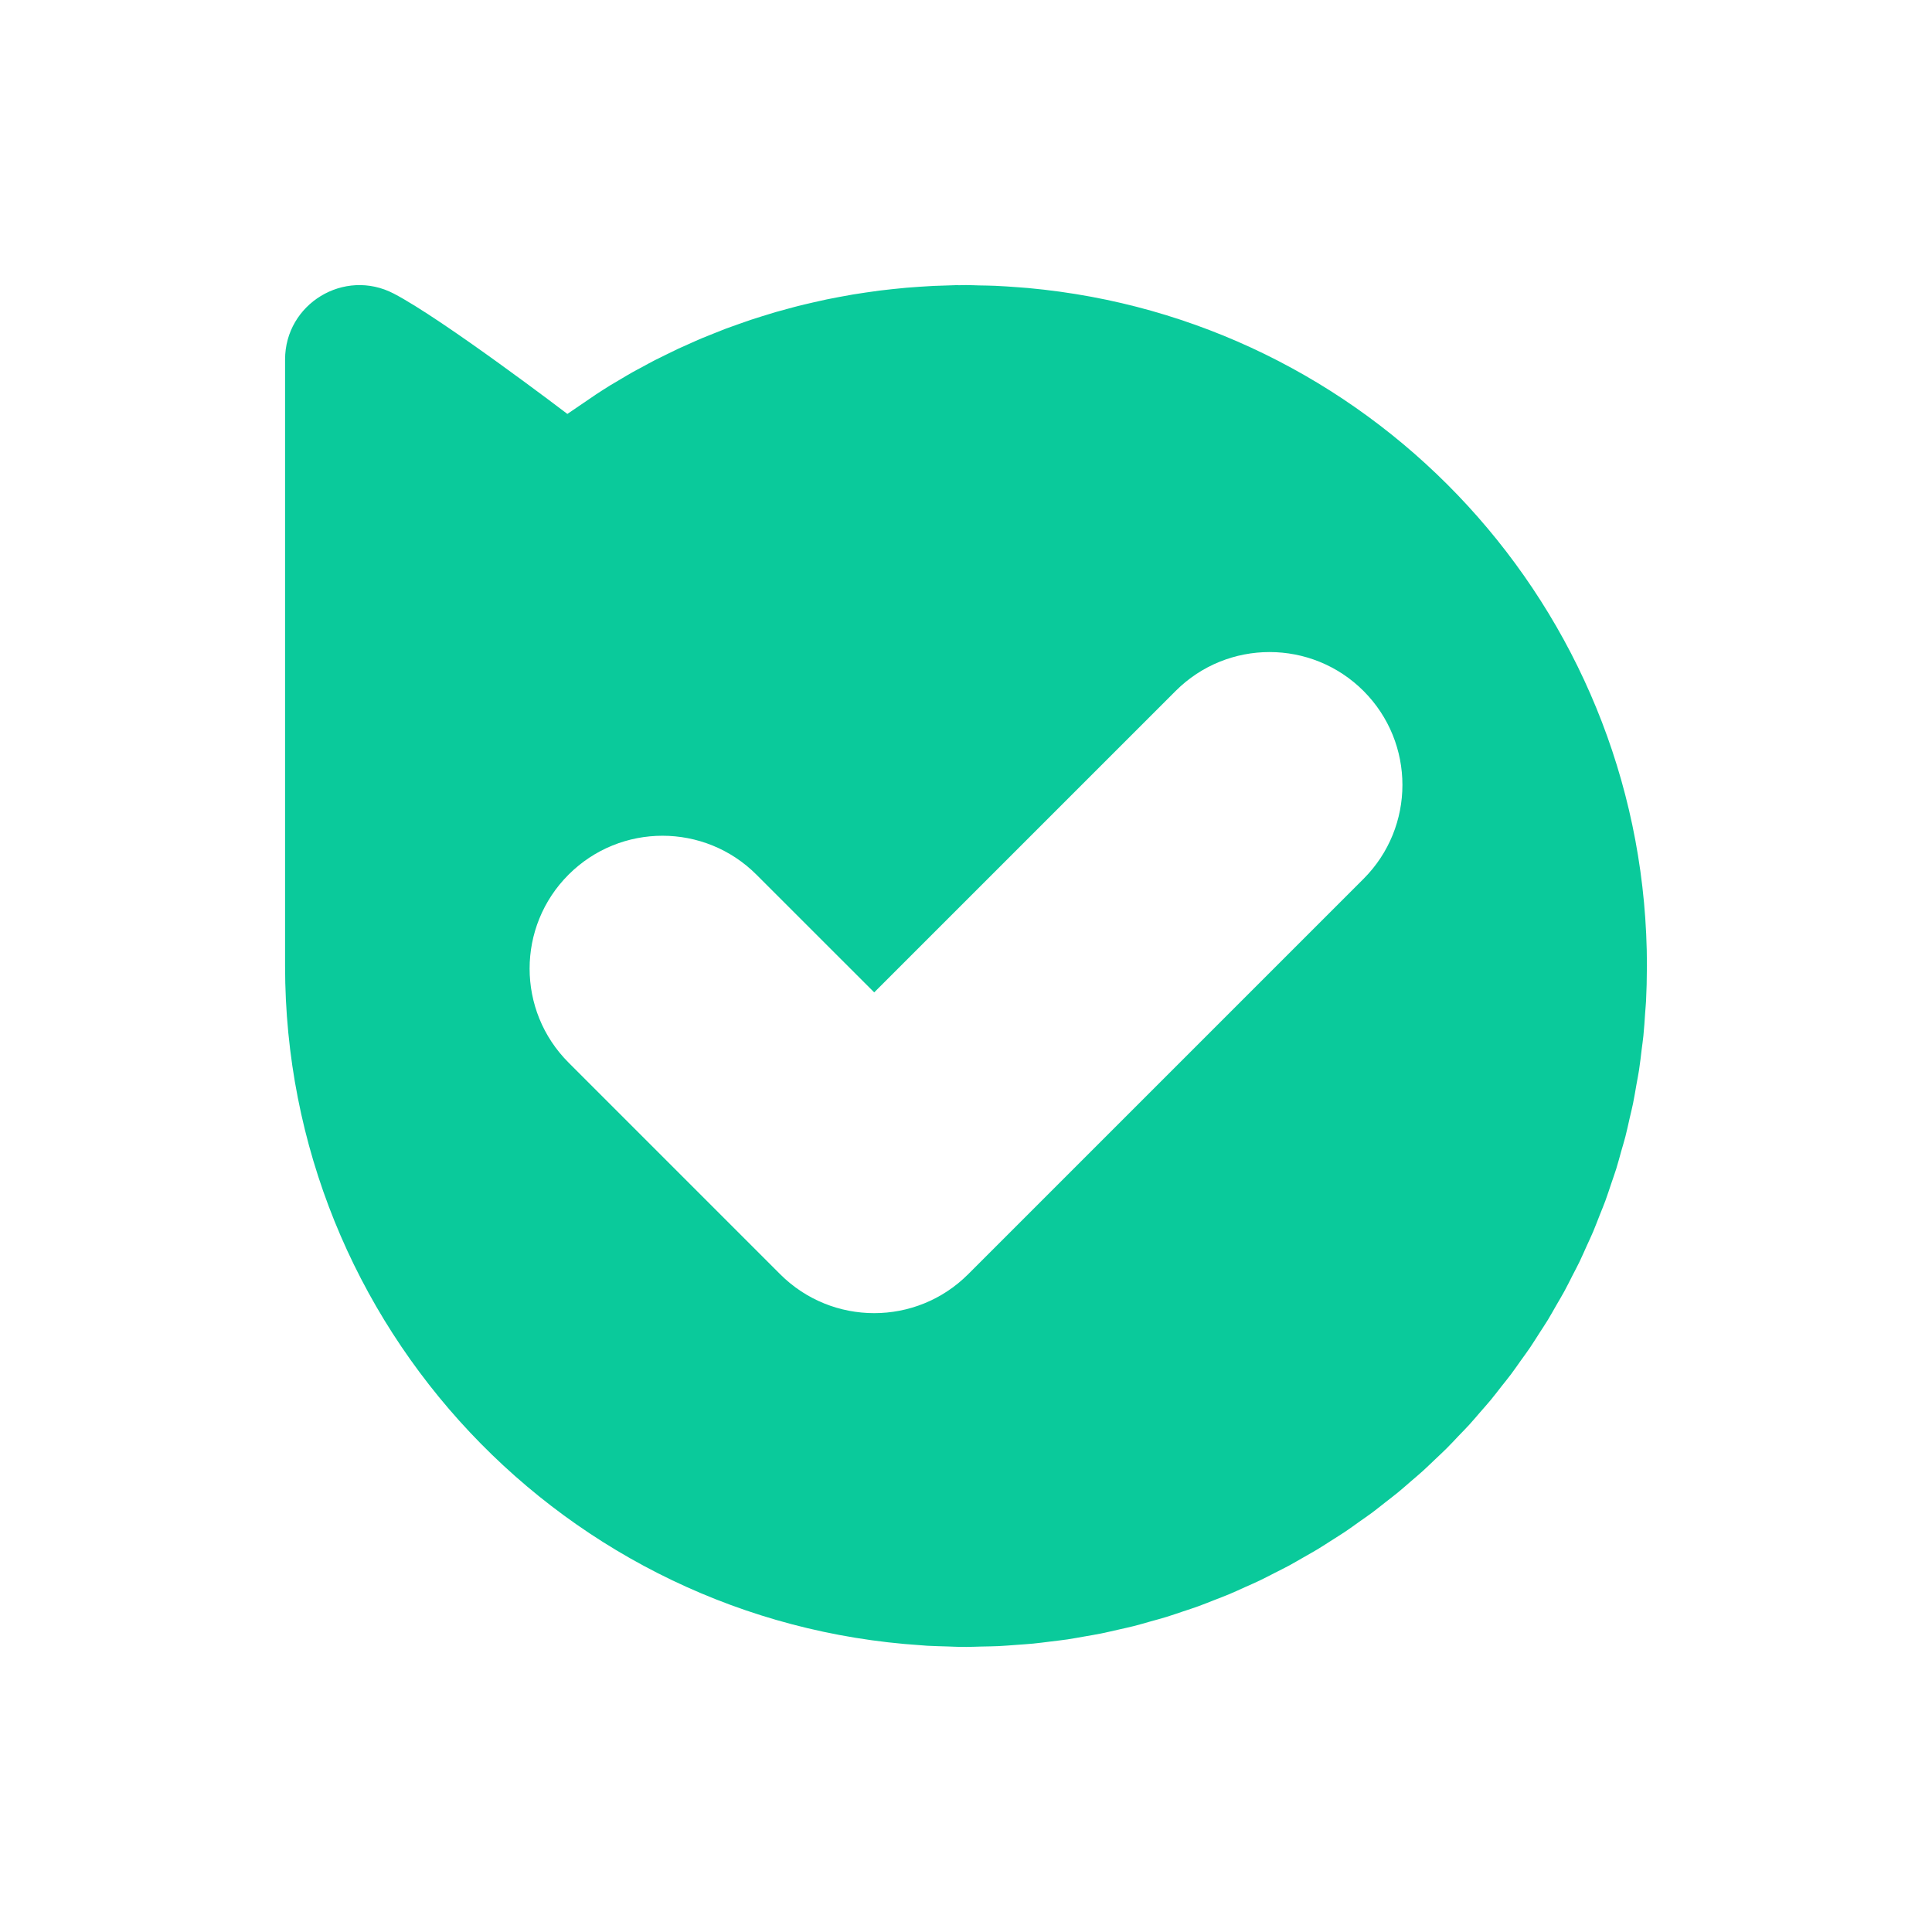
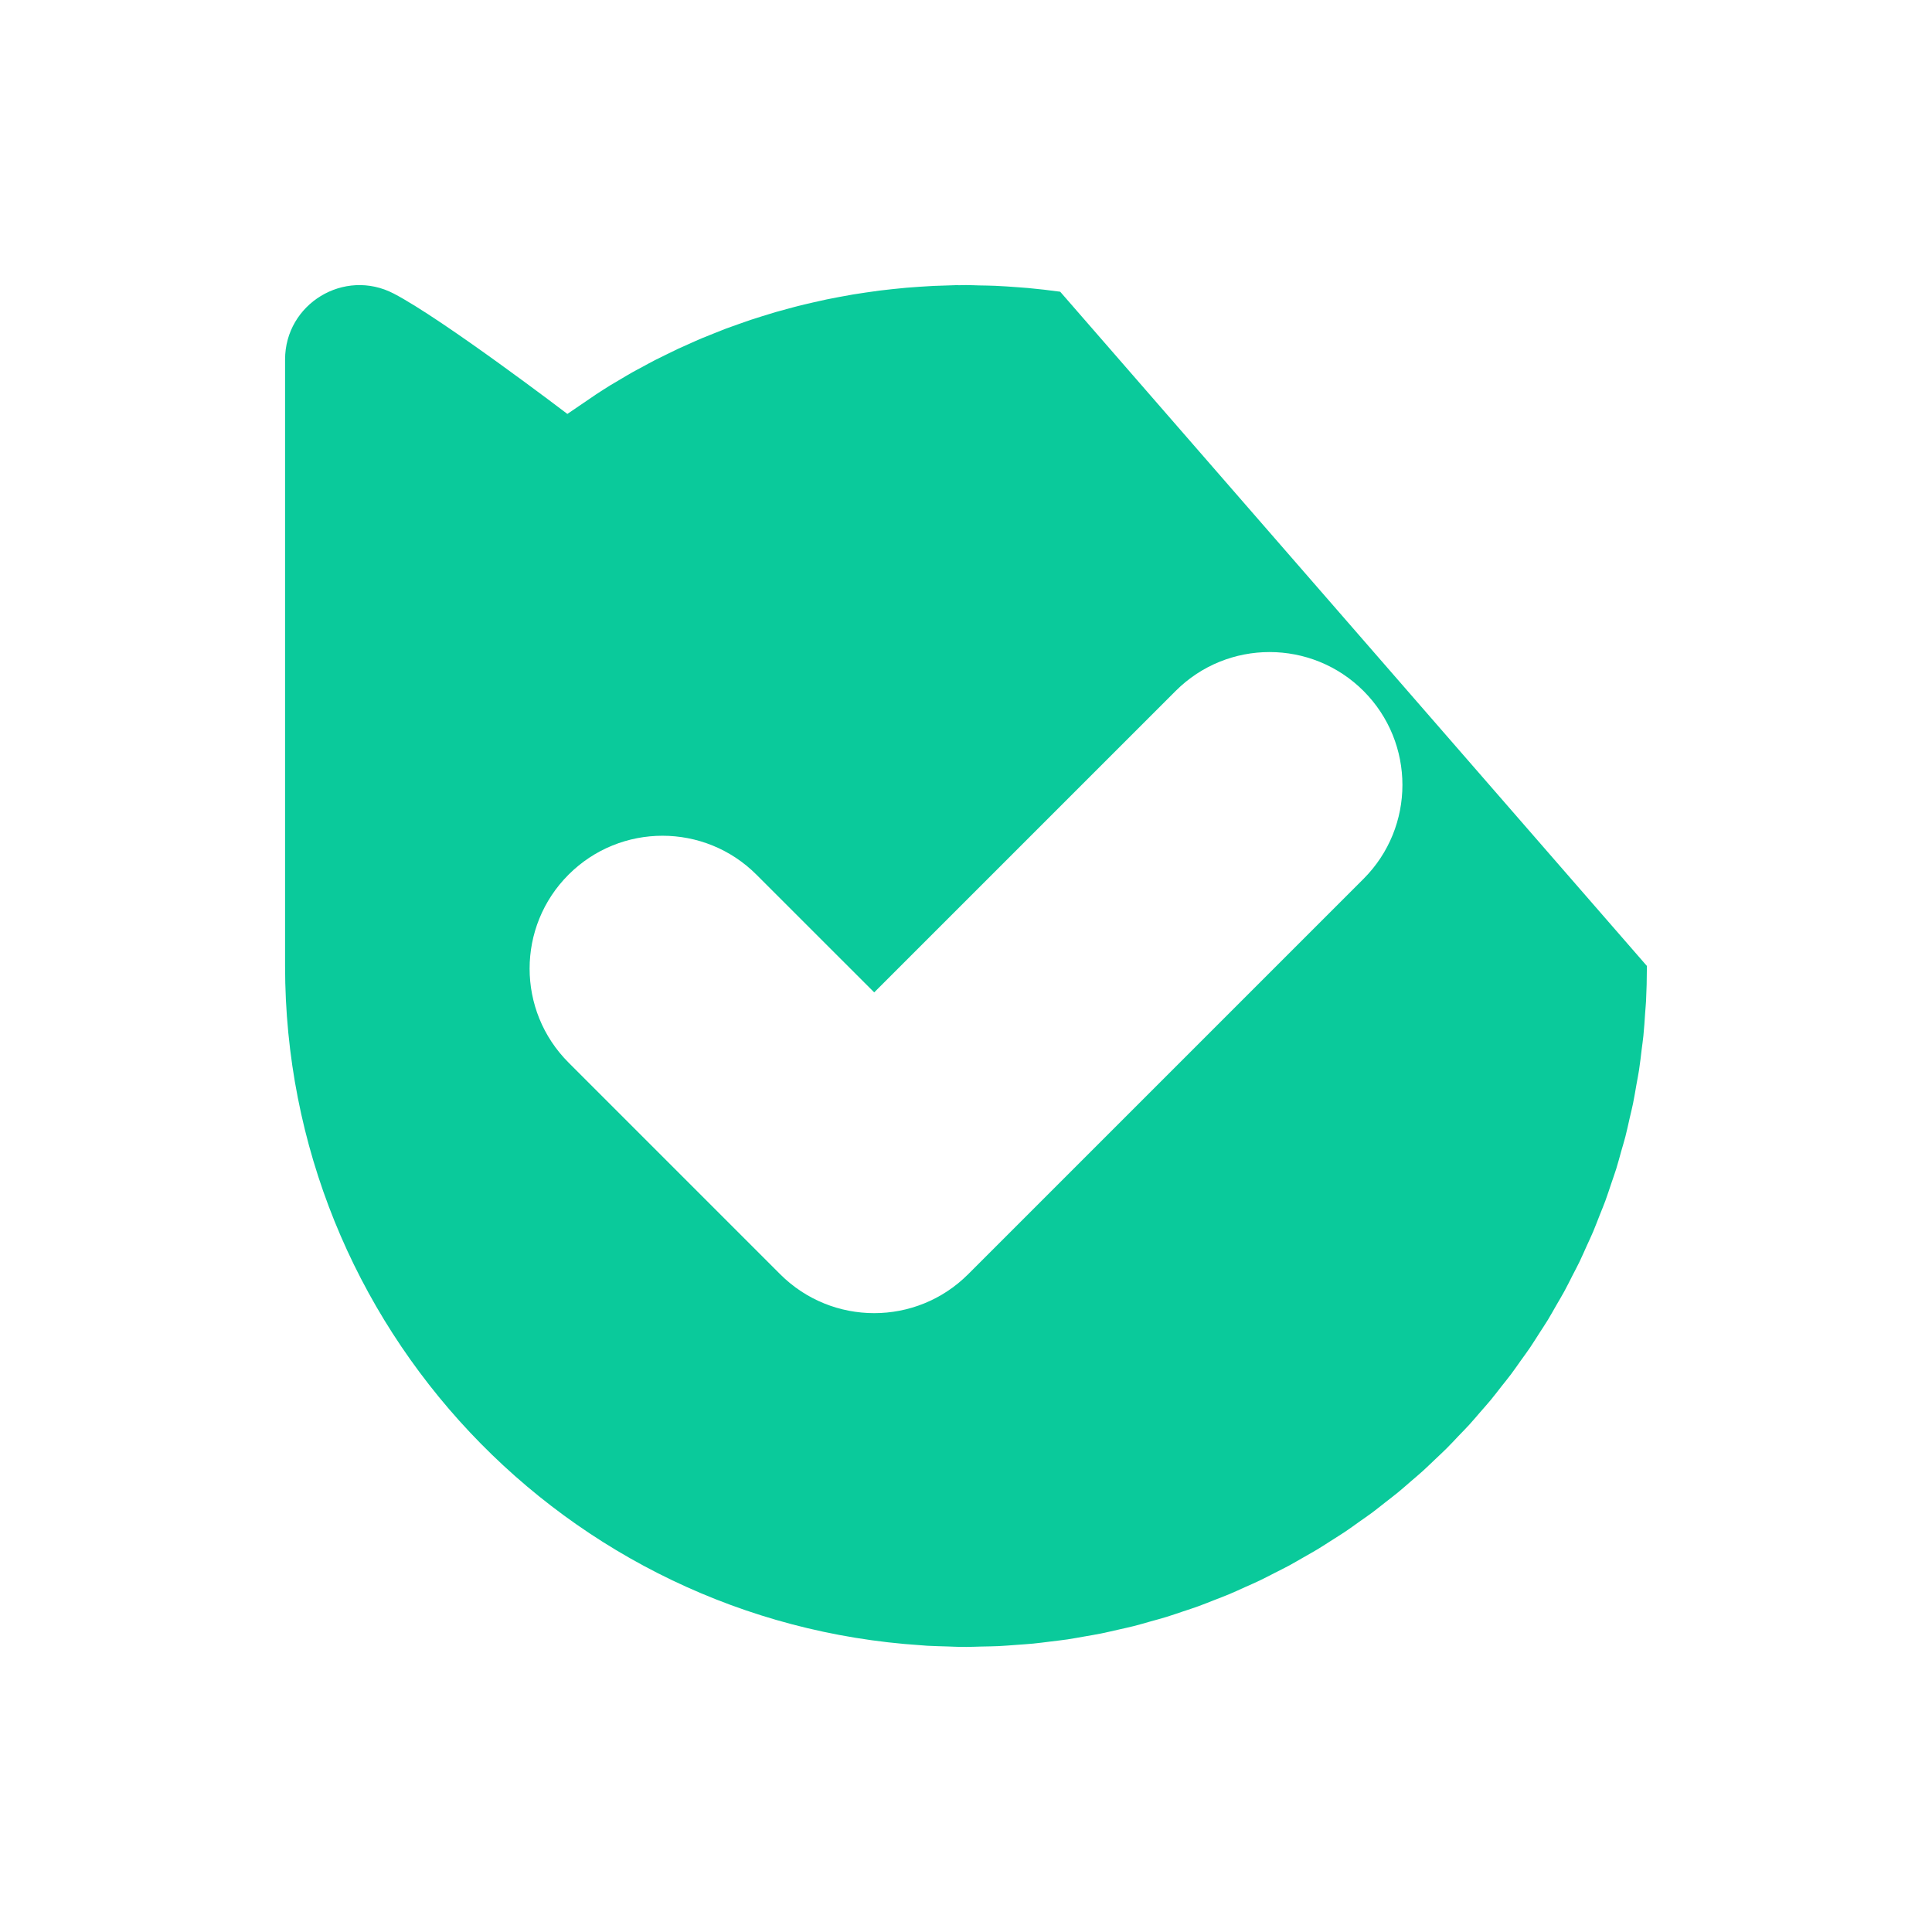
<svg xmlns="http://www.w3.org/2000/svg" width="76" height="76" viewBox="0 0 76 76" fill="none">
-   <path d="M41.706 11.476C41.692 11.473 41.677 11.473 41.663 11.47C41.261 11.416 40.858 11.368 40.451 11.331C40.314 11.318 40.175 11.31 40.037 11.299C39.743 11.277 39.448 11.256 39.15 11.243C38.943 11.234 38.734 11.232 38.526 11.228C38.35 11.224 38.177 11.214 38 11.214C37.92 11.214 37.84 11.219 37.76 11.219C37.705 11.22 37.65 11.217 37.595 11.218C37.475 11.219 37.357 11.227 37.238 11.23C37.066 11.235 36.894 11.24 36.722 11.247C36.536 11.257 36.351 11.268 36.165 11.281C35.994 11.293 35.824 11.304 35.654 11.319C35.469 11.336 35.286 11.355 35.102 11.374C34.934 11.393 34.766 11.41 34.599 11.431C34.416 11.455 34.234 11.482 34.052 11.508C33.886 11.533 33.72 11.556 33.556 11.584C33.374 11.615 33.195 11.649 33.015 11.682C32.852 11.713 32.688 11.743 32.526 11.777C32.346 11.814 32.169 11.855 31.991 11.896C31.831 11.932 31.67 11.968 31.512 12.008C31.333 12.052 31.156 12.101 30.979 12.149C30.823 12.191 30.666 12.232 30.511 12.277C30.335 12.328 30.161 12.383 29.986 12.438C29.833 12.486 29.679 12.533 29.527 12.584C29.353 12.642 29.182 12.704 29.01 12.765C28.859 12.819 28.708 12.871 28.558 12.927C28.387 12.992 28.217 13.062 28.046 13.13C27.9 13.189 27.753 13.245 27.609 13.306C27.436 13.379 27.267 13.456 27.097 13.532C26.957 13.595 26.816 13.655 26.676 13.72C26.506 13.8 26.339 13.885 26.17 13.967C26.035 14.034 25.898 14.098 25.763 14.168C25.594 14.255 25.427 14.347 25.261 14.438C25.13 14.509 24.998 14.576 24.869 14.649C24.698 14.746 24.53 14.847 24.361 14.948C24.239 15.02 24.117 15.089 23.998 15.162C23.815 15.275 23.637 15.392 23.457 15.508C23.354 15.575 22.319 16.283 22.319 16.283C22.319 16.283 17.438 12.564 15.491 11.55C13.544 10.535 11.214 11.948 11.214 14.144V19.088V37.487C11.214 37.663 11.214 37.835 11.214 38C11.214 52.2 22.266 63.812 36.236 64.721C36.317 64.727 36.397 64.735 36.478 64.74C36.746 64.754 37.017 64.76 37.287 64.768C37.454 64.773 37.62 64.783 37.788 64.785C37.823 64.785 37.859 64.783 37.894 64.783C37.93 64.783 37.965 64.786 38.002 64.786C38.203 64.786 38.401 64.775 38.602 64.771C38.827 64.766 39.053 64.764 39.278 64.754C39.512 64.743 39.745 64.723 39.978 64.706C40.2 64.689 40.422 64.677 40.642 64.655C40.873 64.633 41.102 64.601 41.332 64.573C41.55 64.546 41.771 64.522 41.989 64.49C42.216 64.456 42.44 64.413 42.665 64.374C42.881 64.336 43.097 64.301 43.312 64.258C43.536 64.213 43.758 64.159 43.98 64.109C44.191 64.061 44.403 64.016 44.612 63.963C44.833 63.907 45.05 63.842 45.267 63.781C45.475 63.723 45.683 63.668 45.888 63.605C46.104 63.538 46.316 63.464 46.53 63.392C46.732 63.325 46.937 63.26 47.136 63.187C47.348 63.11 47.555 63.026 47.764 62.944C47.962 62.867 48.162 62.792 48.358 62.71C48.565 62.623 48.767 62.529 48.97 62.437C49.163 62.351 49.358 62.267 49.548 62.176C49.749 62.08 49.946 61.976 50.143 61.875C50.332 61.779 50.523 61.686 50.708 61.586C50.902 61.481 51.091 61.368 51.282 61.26C51.466 61.154 51.653 61.051 51.834 60.942C52.023 60.828 52.207 60.706 52.393 60.588C52.571 60.474 52.75 60.364 52.925 60.247C53.109 60.124 53.286 59.993 53.466 59.865C53.638 59.744 53.811 59.625 53.98 59.501C54.156 59.368 54.328 59.23 54.501 59.094C54.666 58.965 54.833 58.839 54.995 58.706C55.167 58.565 55.333 58.417 55.5 58.272C55.657 58.137 55.817 58.004 55.971 57.864C56.136 57.715 56.295 57.558 56.457 57.405C56.606 57.263 56.759 57.123 56.905 56.977C57.063 56.819 57.215 56.656 57.368 56.494C57.511 56.345 57.656 56.199 57.796 56.046C57.946 55.881 58.09 55.71 58.236 55.541C58.371 55.385 58.51 55.232 58.641 55.073C58.783 54.902 58.917 54.724 59.054 54.549C59.183 54.386 59.315 54.226 59.44 54.059C59.573 53.882 59.698 53.698 59.827 53.518C59.949 53.348 60.073 53.18 60.19 53.008C60.315 52.823 60.432 52.632 60.554 52.444C60.666 52.269 60.781 52.097 60.89 51.92C61.006 51.729 61.114 51.532 61.226 51.338C61.33 51.157 61.438 50.979 61.538 50.795C61.647 50.596 61.747 50.392 61.85 50.189C61.944 50.005 62.042 49.825 62.132 49.639C62.233 49.431 62.323 49.218 62.419 49.007C62.503 48.822 62.592 48.638 62.671 48.449C62.762 48.235 62.843 48.015 62.929 47.798C63.004 47.609 63.083 47.422 63.153 47.231C63.235 47.009 63.306 46.782 63.383 46.557C63.447 46.365 63.516 46.177 63.577 45.984C63.648 45.754 63.71 45.519 63.775 45.286C63.83 45.094 63.889 44.904 63.939 44.71C64.001 44.472 64.051 44.23 64.106 43.989C64.15 43.795 64.2 43.606 64.239 43.411C64.29 43.163 64.33 42.912 64.374 42.662C64.408 42.471 64.447 42.282 64.476 42.089C64.517 41.826 64.546 41.559 64.578 41.294C64.6 41.111 64.629 40.93 64.647 40.745C64.678 40.447 64.696 40.145 64.716 39.844C64.726 39.69 64.743 39.537 64.751 39.382C64.773 38.949 64.783 38.512 64.784 38.073C64.784 38.049 64.786 38.025 64.786 38C64.787 24.465 54.746 13.281 41.706 11.476ZM53.637 34.573L38.084 50.126C37.063 51.146 35.726 51.656 34.388 51.656C33.05 51.656 31.712 51.146 30.691 50.126L22.365 41.799C20.323 39.757 20.323 36.448 22.365 34.407C24.406 32.366 27.715 32.366 29.757 34.407L34.389 39.038L46.246 27.181C48.287 25.14 51.596 25.14 53.638 27.181C55.678 29.223 55.678 32.532 53.637 34.573Z" fill="#0ACA9B" />
+   <path d="M41.706 11.476C41.692 11.473 41.677 11.473 41.663 11.47C41.261 11.416 40.858 11.368 40.451 11.331C40.314 11.318 40.175 11.31 40.037 11.299C39.743 11.277 39.448 11.256 39.15 11.243C38.943 11.234 38.734 11.232 38.526 11.228C38.35 11.224 38.177 11.214 38 11.214C37.92 11.214 37.84 11.219 37.76 11.219C37.705 11.22 37.65 11.217 37.595 11.218C37.475 11.219 37.357 11.227 37.238 11.23C37.066 11.235 36.894 11.24 36.722 11.247C36.536 11.257 36.351 11.268 36.165 11.281C35.994 11.293 35.824 11.304 35.654 11.319C35.469 11.336 35.286 11.355 35.102 11.374C34.934 11.393 34.766 11.41 34.599 11.431C34.416 11.455 34.234 11.482 34.052 11.508C33.886 11.533 33.72 11.556 33.556 11.584C33.374 11.615 33.195 11.649 33.015 11.682C32.852 11.713 32.688 11.743 32.526 11.777C32.346 11.814 32.169 11.855 31.991 11.896C31.831 11.932 31.67 11.968 31.512 12.008C31.333 12.052 31.156 12.101 30.979 12.149C30.823 12.191 30.666 12.232 30.511 12.277C30.335 12.328 30.161 12.383 29.986 12.438C29.833 12.486 29.679 12.533 29.527 12.584C29.353 12.642 29.182 12.704 29.01 12.765C28.859 12.819 28.708 12.871 28.558 12.927C28.387 12.992 28.217 13.062 28.046 13.13C27.9 13.189 27.753 13.245 27.609 13.306C27.436 13.379 27.267 13.456 27.097 13.532C26.957 13.595 26.816 13.655 26.676 13.72C26.506 13.8 26.339 13.885 26.17 13.967C26.035 14.034 25.898 14.098 25.763 14.168C25.594 14.255 25.427 14.347 25.261 14.438C25.13 14.509 24.998 14.576 24.869 14.649C24.698 14.746 24.53 14.847 24.361 14.948C24.239 15.02 24.117 15.089 23.998 15.162C23.815 15.275 23.637 15.392 23.457 15.508C23.354 15.575 22.319 16.283 22.319 16.283C22.319 16.283 17.438 12.564 15.491 11.55C13.544 10.535 11.214 11.948 11.214 14.144V19.088V37.487C11.214 37.663 11.214 37.835 11.214 38C11.214 52.2 22.266 63.812 36.236 64.721C36.317 64.727 36.397 64.735 36.478 64.74C36.746 64.754 37.017 64.76 37.287 64.768C37.454 64.773 37.62 64.783 37.788 64.785C37.823 64.785 37.859 64.783 37.894 64.783C37.93 64.783 37.965 64.786 38.002 64.786C38.203 64.786 38.401 64.775 38.602 64.771C38.827 64.766 39.053 64.764 39.278 64.754C39.512 64.743 39.745 64.723 39.978 64.706C40.2 64.689 40.422 64.677 40.642 64.655C40.873 64.633 41.102 64.601 41.332 64.573C41.55 64.546 41.771 64.522 41.989 64.49C42.216 64.456 42.44 64.413 42.665 64.374C42.881 64.336 43.097 64.301 43.312 64.258C43.536 64.213 43.758 64.159 43.98 64.109C44.191 64.061 44.403 64.016 44.612 63.963C44.833 63.907 45.05 63.842 45.267 63.781C45.475 63.723 45.683 63.668 45.888 63.605C46.104 63.538 46.316 63.464 46.53 63.392C46.732 63.325 46.937 63.26 47.136 63.187C47.348 63.11 47.555 63.026 47.764 62.944C47.962 62.867 48.162 62.792 48.358 62.71C48.565 62.623 48.767 62.529 48.97 62.437C49.163 62.351 49.358 62.267 49.548 62.176C49.749 62.08 49.946 61.976 50.143 61.875C50.332 61.779 50.523 61.686 50.708 61.586C50.902 61.481 51.091 61.368 51.282 61.26C51.466 61.154 51.653 61.051 51.834 60.942C52.023 60.828 52.207 60.706 52.393 60.588C52.571 60.474 52.75 60.364 52.925 60.247C53.109 60.124 53.286 59.993 53.466 59.865C53.638 59.744 53.811 59.625 53.98 59.501C54.156 59.368 54.328 59.23 54.501 59.094C54.666 58.965 54.833 58.839 54.995 58.706C55.167 58.565 55.333 58.417 55.5 58.272C55.657 58.137 55.817 58.004 55.971 57.864C56.136 57.715 56.295 57.558 56.457 57.405C56.606 57.263 56.759 57.123 56.905 56.977C57.063 56.819 57.215 56.656 57.368 56.494C57.511 56.345 57.656 56.199 57.796 56.046C57.946 55.881 58.09 55.71 58.236 55.541C58.371 55.385 58.51 55.232 58.641 55.073C58.783 54.902 58.917 54.724 59.054 54.549C59.183 54.386 59.315 54.226 59.44 54.059C59.573 53.882 59.698 53.698 59.827 53.518C59.949 53.348 60.073 53.18 60.19 53.008C60.315 52.823 60.432 52.632 60.554 52.444C60.666 52.269 60.781 52.097 60.89 51.92C61.006 51.729 61.114 51.532 61.226 51.338C61.33 51.157 61.438 50.979 61.538 50.795C61.647 50.596 61.747 50.392 61.85 50.189C61.944 50.005 62.042 49.825 62.132 49.639C62.233 49.431 62.323 49.218 62.419 49.007C62.503 48.822 62.592 48.638 62.671 48.449C62.762 48.235 62.843 48.015 62.929 47.798C63.004 47.609 63.083 47.422 63.153 47.231C63.235 47.009 63.306 46.782 63.383 46.557C63.447 46.365 63.516 46.177 63.577 45.984C63.648 45.754 63.71 45.519 63.775 45.286C63.83 45.094 63.889 44.904 63.939 44.71C64.001 44.472 64.051 44.23 64.106 43.989C64.15 43.795 64.2 43.606 64.239 43.411C64.29 43.163 64.33 42.912 64.374 42.662C64.408 42.471 64.447 42.282 64.476 42.089C64.517 41.826 64.546 41.559 64.578 41.294C64.6 41.111 64.629 40.93 64.647 40.745C64.678 40.447 64.696 40.145 64.716 39.844C64.726 39.69 64.743 39.537 64.751 39.382C64.773 38.949 64.783 38.512 64.784 38.073C64.784 38.049 64.786 38.025 64.786 38ZM53.637 34.573L38.084 50.126C37.063 51.146 35.726 51.656 34.388 51.656C33.05 51.656 31.712 51.146 30.691 50.126L22.365 41.799C20.323 39.757 20.323 36.448 22.365 34.407C24.406 32.366 27.715 32.366 29.757 34.407L34.389 39.038L46.246 27.181C48.287 25.14 51.596 25.14 53.638 27.181C55.678 29.223 55.678 32.532 53.637 34.573Z" fill="#0ACA9B" />
</svg>